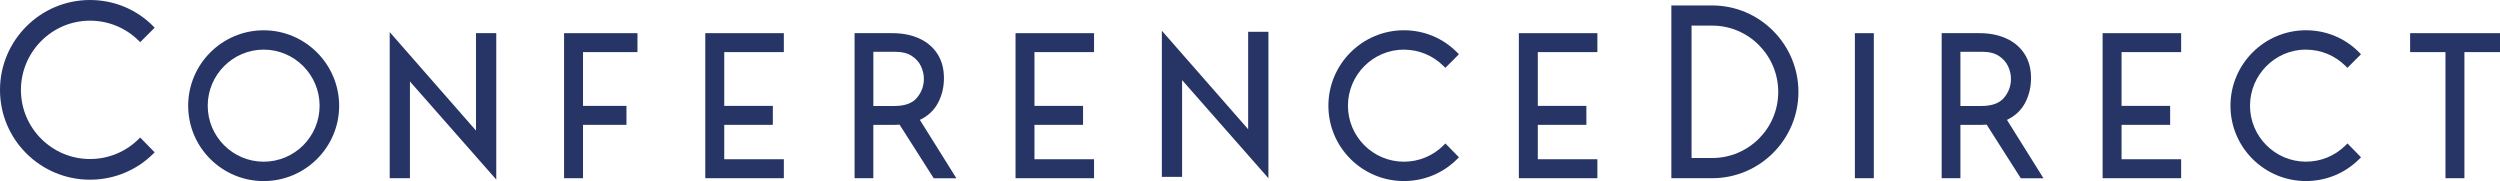
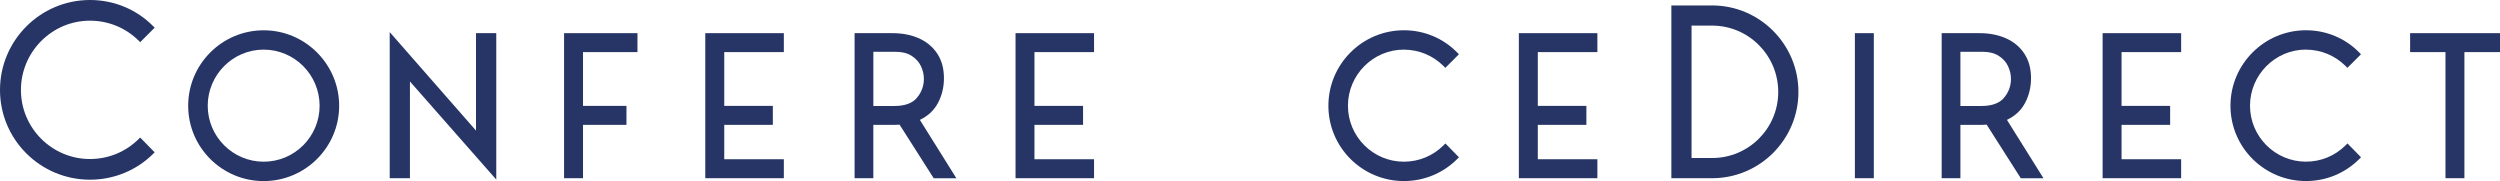
<svg xmlns="http://www.w3.org/2000/svg" id="Layer_1" width="774.94" height="56.12" viewBox="0 0 774.94 56.12">
  <polygon points="147.55 40.48 120.8 9.95 120.8 55.24 127.07 55.24 127.07 25.25 153.83 55.66 153.83 10.28 147.55 10.28 147.55 40.48" style="fill:#263566;" />
  <path d="M81.73,9.39c-12.9,0-23.4,10.5-23.4,23.4s10.5,23.34,23.4,23.34,23.4-10.47,23.4-23.34-10.5-23.4-23.4-23.4ZM81.73,50.12c-9.56,0-17.34-7.78-17.34-17.34s7.78-17.4,17.34-17.4,17.34,7.81,17.34,17.4-7.78,17.34-17.34,17.34Z" style="fill:#263566;" />
  <path d="M43.45,42.63l-.37.37c-4.05,4.05-9.45,6.29-15.19,6.29-11.8,0-21.4-9.6-21.4-21.4S16.08,6.41,27.89,6.41c5.74,0,11.14,2.23,15.19,6.29l.37.37,4.49-4.49-.36-.37C42.37,2.91,35.37,0,27.89,0,12.51,0,0,12.51,0,27.89s12.51,27.81,27.89,27.81c7.45,0,14.45-2.89,19.69-8.12l.36-.36-4.48-4.58Z" style="fill:#263566;" />
  <polygon points="174.85 55.24 180.72 55.24 180.72 38.7 194.19 38.7 194.19 32.82 180.72 32.82 180.72 16.15 197.6 16.15 197.6 10.28 174.85 10.28 174.85 55.24" style="fill:#263566;" />
  <path d="M289.42,55.24l-10.57-16.6c-.33.04-.83.06-1.49.06h-6.65v16.54h-5.81V10.28h11.78c3.07,0,5.8.54,8.21,1.62,2.4,1.08,4.29,2.66,5.66,4.76,1.37,2.09,2.05,4.61,2.05,7.56,0,2.78-.61,5.33-1.83,7.65-1.22,2.32-3.1,4.08-5.63,5.29l11.32,18.1h-7.03ZM284.23,30.3c1.43-1.7,2.15-3.65,2.15-5.85,0-1.33-.3-2.63-.9-3.92-.6-1.28-1.55-2.35-2.86-3.2-1.31-.85-2.95-1.27-4.94-1.27h-6.96v16.79h6.53c3.23,0,5.57-.85,7-2.55Z" style="fill:#263566;" />
  <polygon points="218.62 55.24 242.97 55.24 242.97 49.36 224.5 49.36 224.5 38.7 239.56 38.7 239.56 32.82 224.5 32.82 224.5 16.15 242.97 16.15 242.97 10.28 218.62 10.28 218.62 55.24" style="fill:#263566;" />
  <path d="M626.39,55.24l-10.57-16.6c-.33.04-.83.06-1.49.06h-6.65v16.54h-5.81V10.28h11.78c3.07,0,5.8.54,8.21,1.62,2.4,1.08,4.29,2.66,5.66,4.76,1.37,2.09,2.05,4.61,2.05,7.56,0,2.78-.61,5.33-1.83,7.65-1.22,2.32-3.1,4.08-5.63,5.29l11.32,18.1h-7.03ZM621.2,30.3c1.43-1.7,2.15-3.65,2.15-5.85,0-1.33-.3-2.63-.9-3.92-.6-1.28-1.55-2.35-2.86-3.2-1.31-.85-2.95-1.27-4.94-1.27h-6.97v16.79h6.53c3.23,0,5.57-.85,7-2.55Z" style="fill:#263566;" />
  <polygon points="651.76 55.24 676.1 55.24 676.1 49.36 657.63 49.36 657.63 38.7 672.69 38.7 672.69 32.82 657.63 32.82 657.63 16.15 676.1 16.15 676.1 10.28 651.76 10.28 651.76 55.24" style="fill:#263566;" />
  <path d="M714.78,15.39c4.65,0,9.02,1.81,12.31,5.09l.55.55,4.21-4.21-.54-.55c-4.37-4.44-10.24-6.89-16.52-6.89-12.9,0-23.4,10.5-23.4,23.4s10.5,23.34,23.4,23.34c6.26,0,12.12-2.42,16.52-6.82l.55-.55-4.2-4.29-.56.56c-3.28,3.28-7.66,5.09-12.31,5.09-9.56,0-17.34-7.78-17.34-17.34s7.78-17.4,17.34-17.4Z" style="fill:#263566;" />
  <polygon points="747.08 10.28 747.08 16.15 758.04 16.15 758.04 55.24 763.91 55.24 763.91 16.15 774.94 16.15 774.94 10.28 747.08 10.28" style="fill:#263566;" />
  <rect x="574.97" y="10.28" width="5.87" height="44.96" style="fill:#263566;" />
  <path d="M530.73,1.69h-12.65v53.55h12.65c14.74,0,26.74-11.99,26.74-26.74s-11.99-26.81-26.74-26.81ZM530.73,48.98h-6.39V7.94h6.39c11.3,0,20.48,9.22,20.48,20.56s-9.19,20.48-20.48,20.48Z" style="fill:#263566;" />
  <polygon points="314.79 55.24 339.13 55.24 339.13 49.36 320.66 49.36 320.66 38.7 335.72 38.7 335.72 32.82 320.66 32.82 320.66 16.15 339.13 16.15 339.13 10.28 314.79 10.28 314.79 55.24" style="fill:#263566;" />
  <polygon points="470.81 55.24 495.15 55.24 495.15 49.36 476.68 49.36 476.68 38.7 491.74 38.7 491.74 32.82 476.68 32.82 476.68 16.15 495.15 16.15 495.15 10.28 470.81 10.28 470.81 55.24" style="fill:#263566;" />
-   <polygon points="386.9 40.06 360.15 9.53 360.15 54.82 366.42 54.82 366.42 24.83 393.18 55.24 393.18 9.86 386.9 9.86 386.9 40.06" style="fill:#263566;" />
  <path d="M435.16,15.39c4.65,0,9.02,1.81,12.31,5.09l.55.55,4.21-4.21-.54-.55c-4.37-4.44-10.24-6.89-16.52-6.89-12.9,0-23.4,10.5-23.4,23.4s10.5,23.34,23.4,23.34c6.26,0,12.12-2.42,16.52-6.82l.55-.55-4.2-4.28-.56.56c-3.28,3.28-7.66,5.09-12.31,5.09-9.56,0-17.34-7.78-17.34-17.34s7.78-17.4,17.34-17.4Z" style="fill:#263566;" />
</svg>